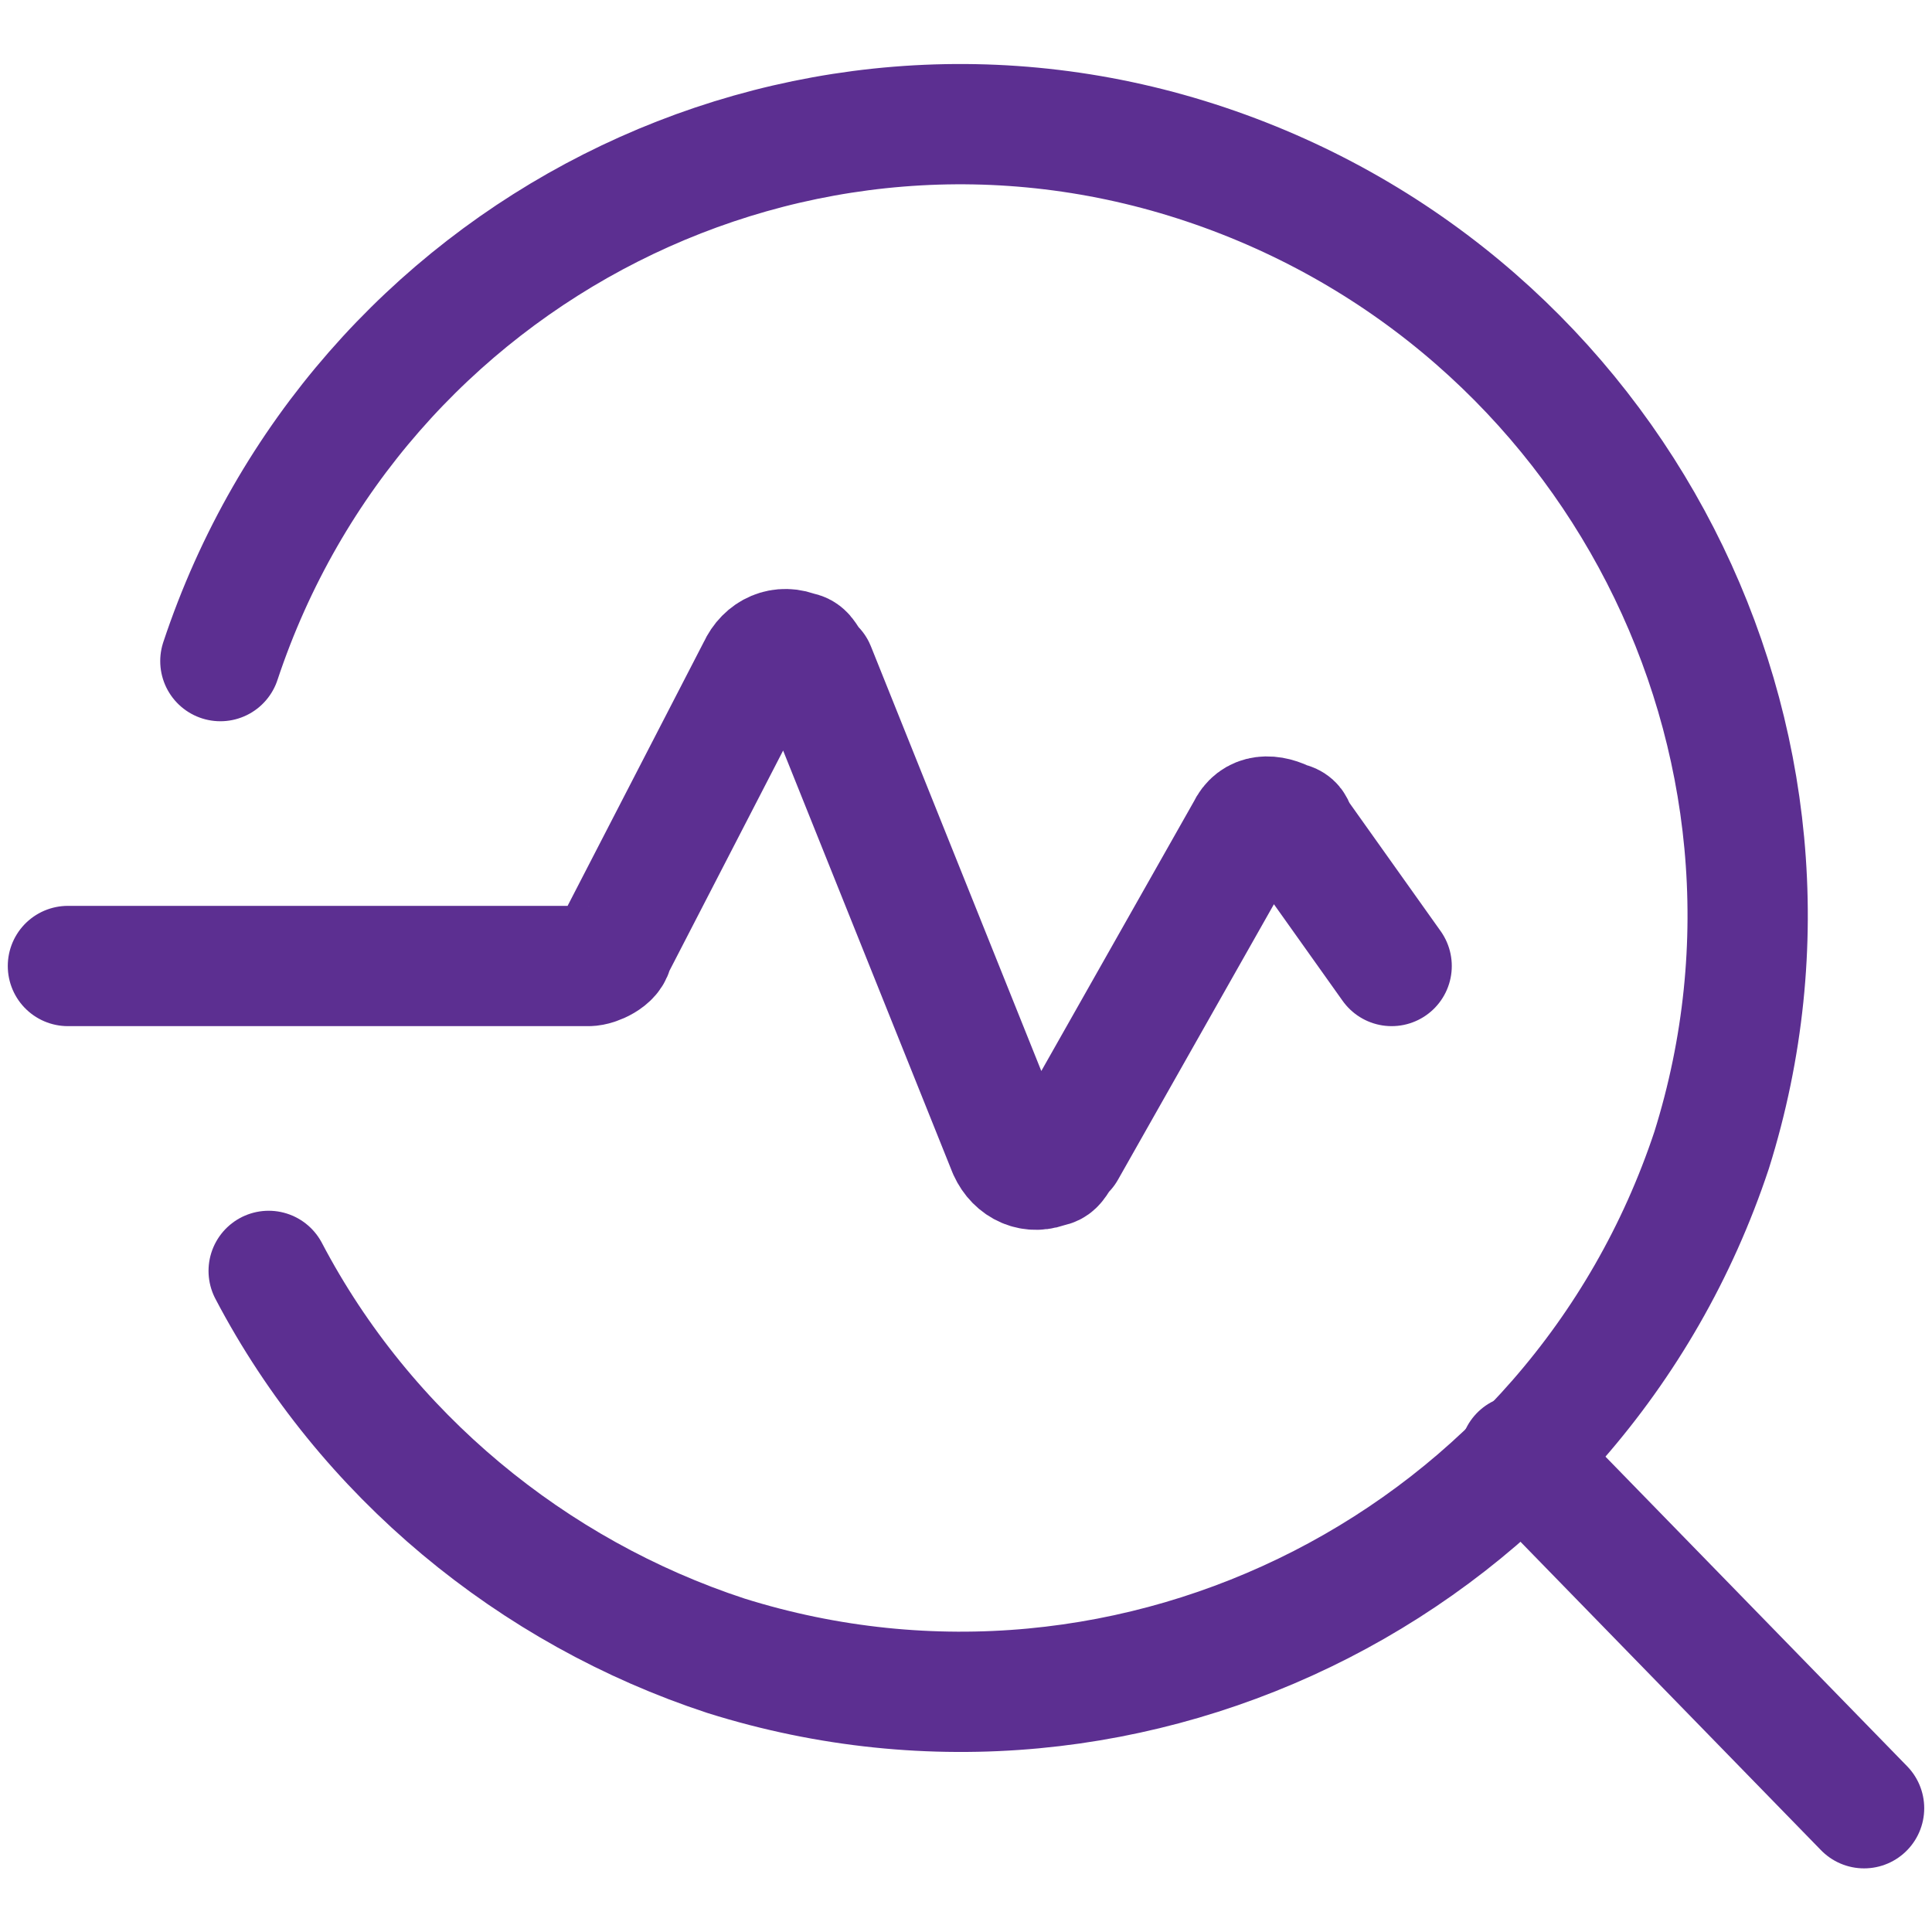
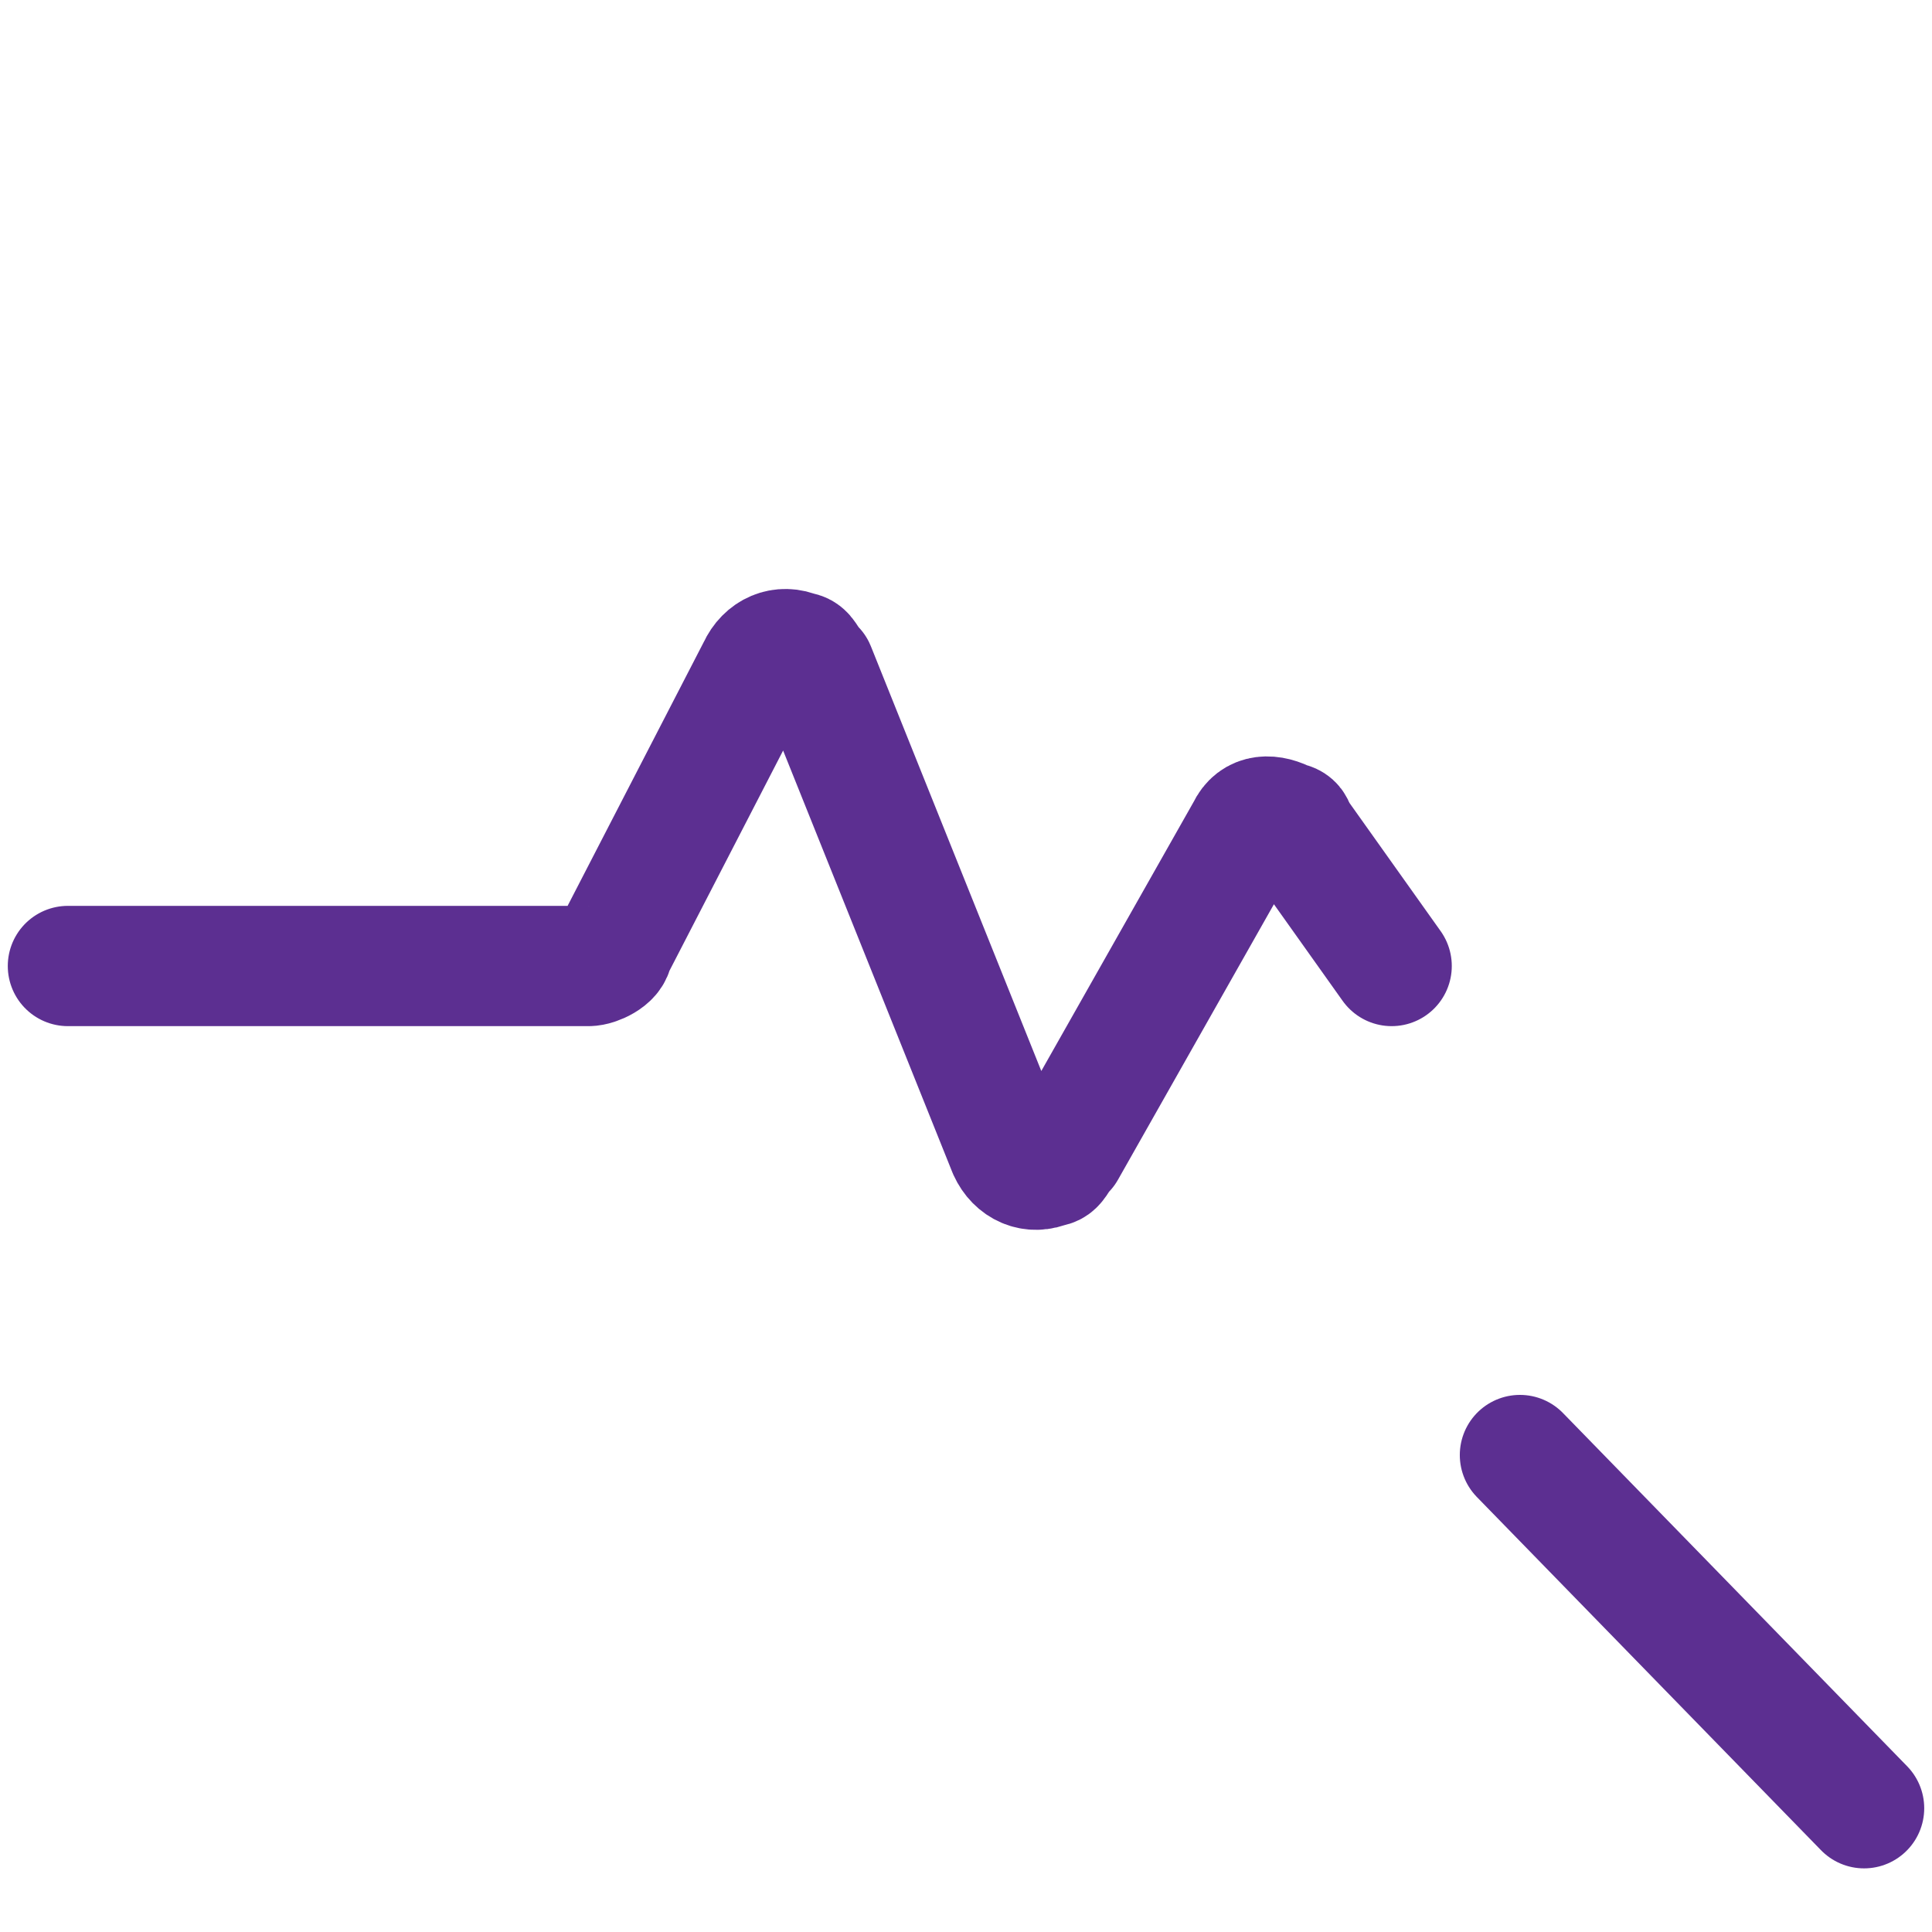
<svg xmlns="http://www.w3.org/2000/svg" version="1.1" id="Regular" x="0px" y="0px" width="128px" height="128px" viewBox="0 0 128 128" style="enable-background:new 0 0 128 128;" xml:space="preserve">
  <style type="text/css"> .st0{fill:none;stroke:#5C2F91;stroke-width:7.969;stroke-linecap:round;stroke-linejoin:round;} </style>
  <g>
    <line class="st0" x1="100.7" y1="96.4" x2="123.5" y2="119.8" />
    <path class="st0" d="M4.5,64H39c0.5,0,1.6-0.5,1.6-1.1l9.6-18.6c0.5-1.1,1.6-1.6,2.7-1.1c0.5,0,0.5,0.5,1.1,1.1l12.8,31.9 c0.5,1.1,1.6,1.6,2.7,1.1c0.5,0,0.5-0.5,1.1-1.1L82.6,55c0.5-1.1,1.6-1.1,2.7-0.5c0.5,0,0.5,0.5,0.5,0.5l6.4,9" />
-     <path class="st0" d="M14.6,43.8c9-27.1,38.2-42,65.3-32.9s42,38.2,33.5,65.3c-9,27.1-38.2,42-65.3,33.5 c-12.8-4.2-23.9-13.3-30.3-25.5" />
  </g>
</svg>